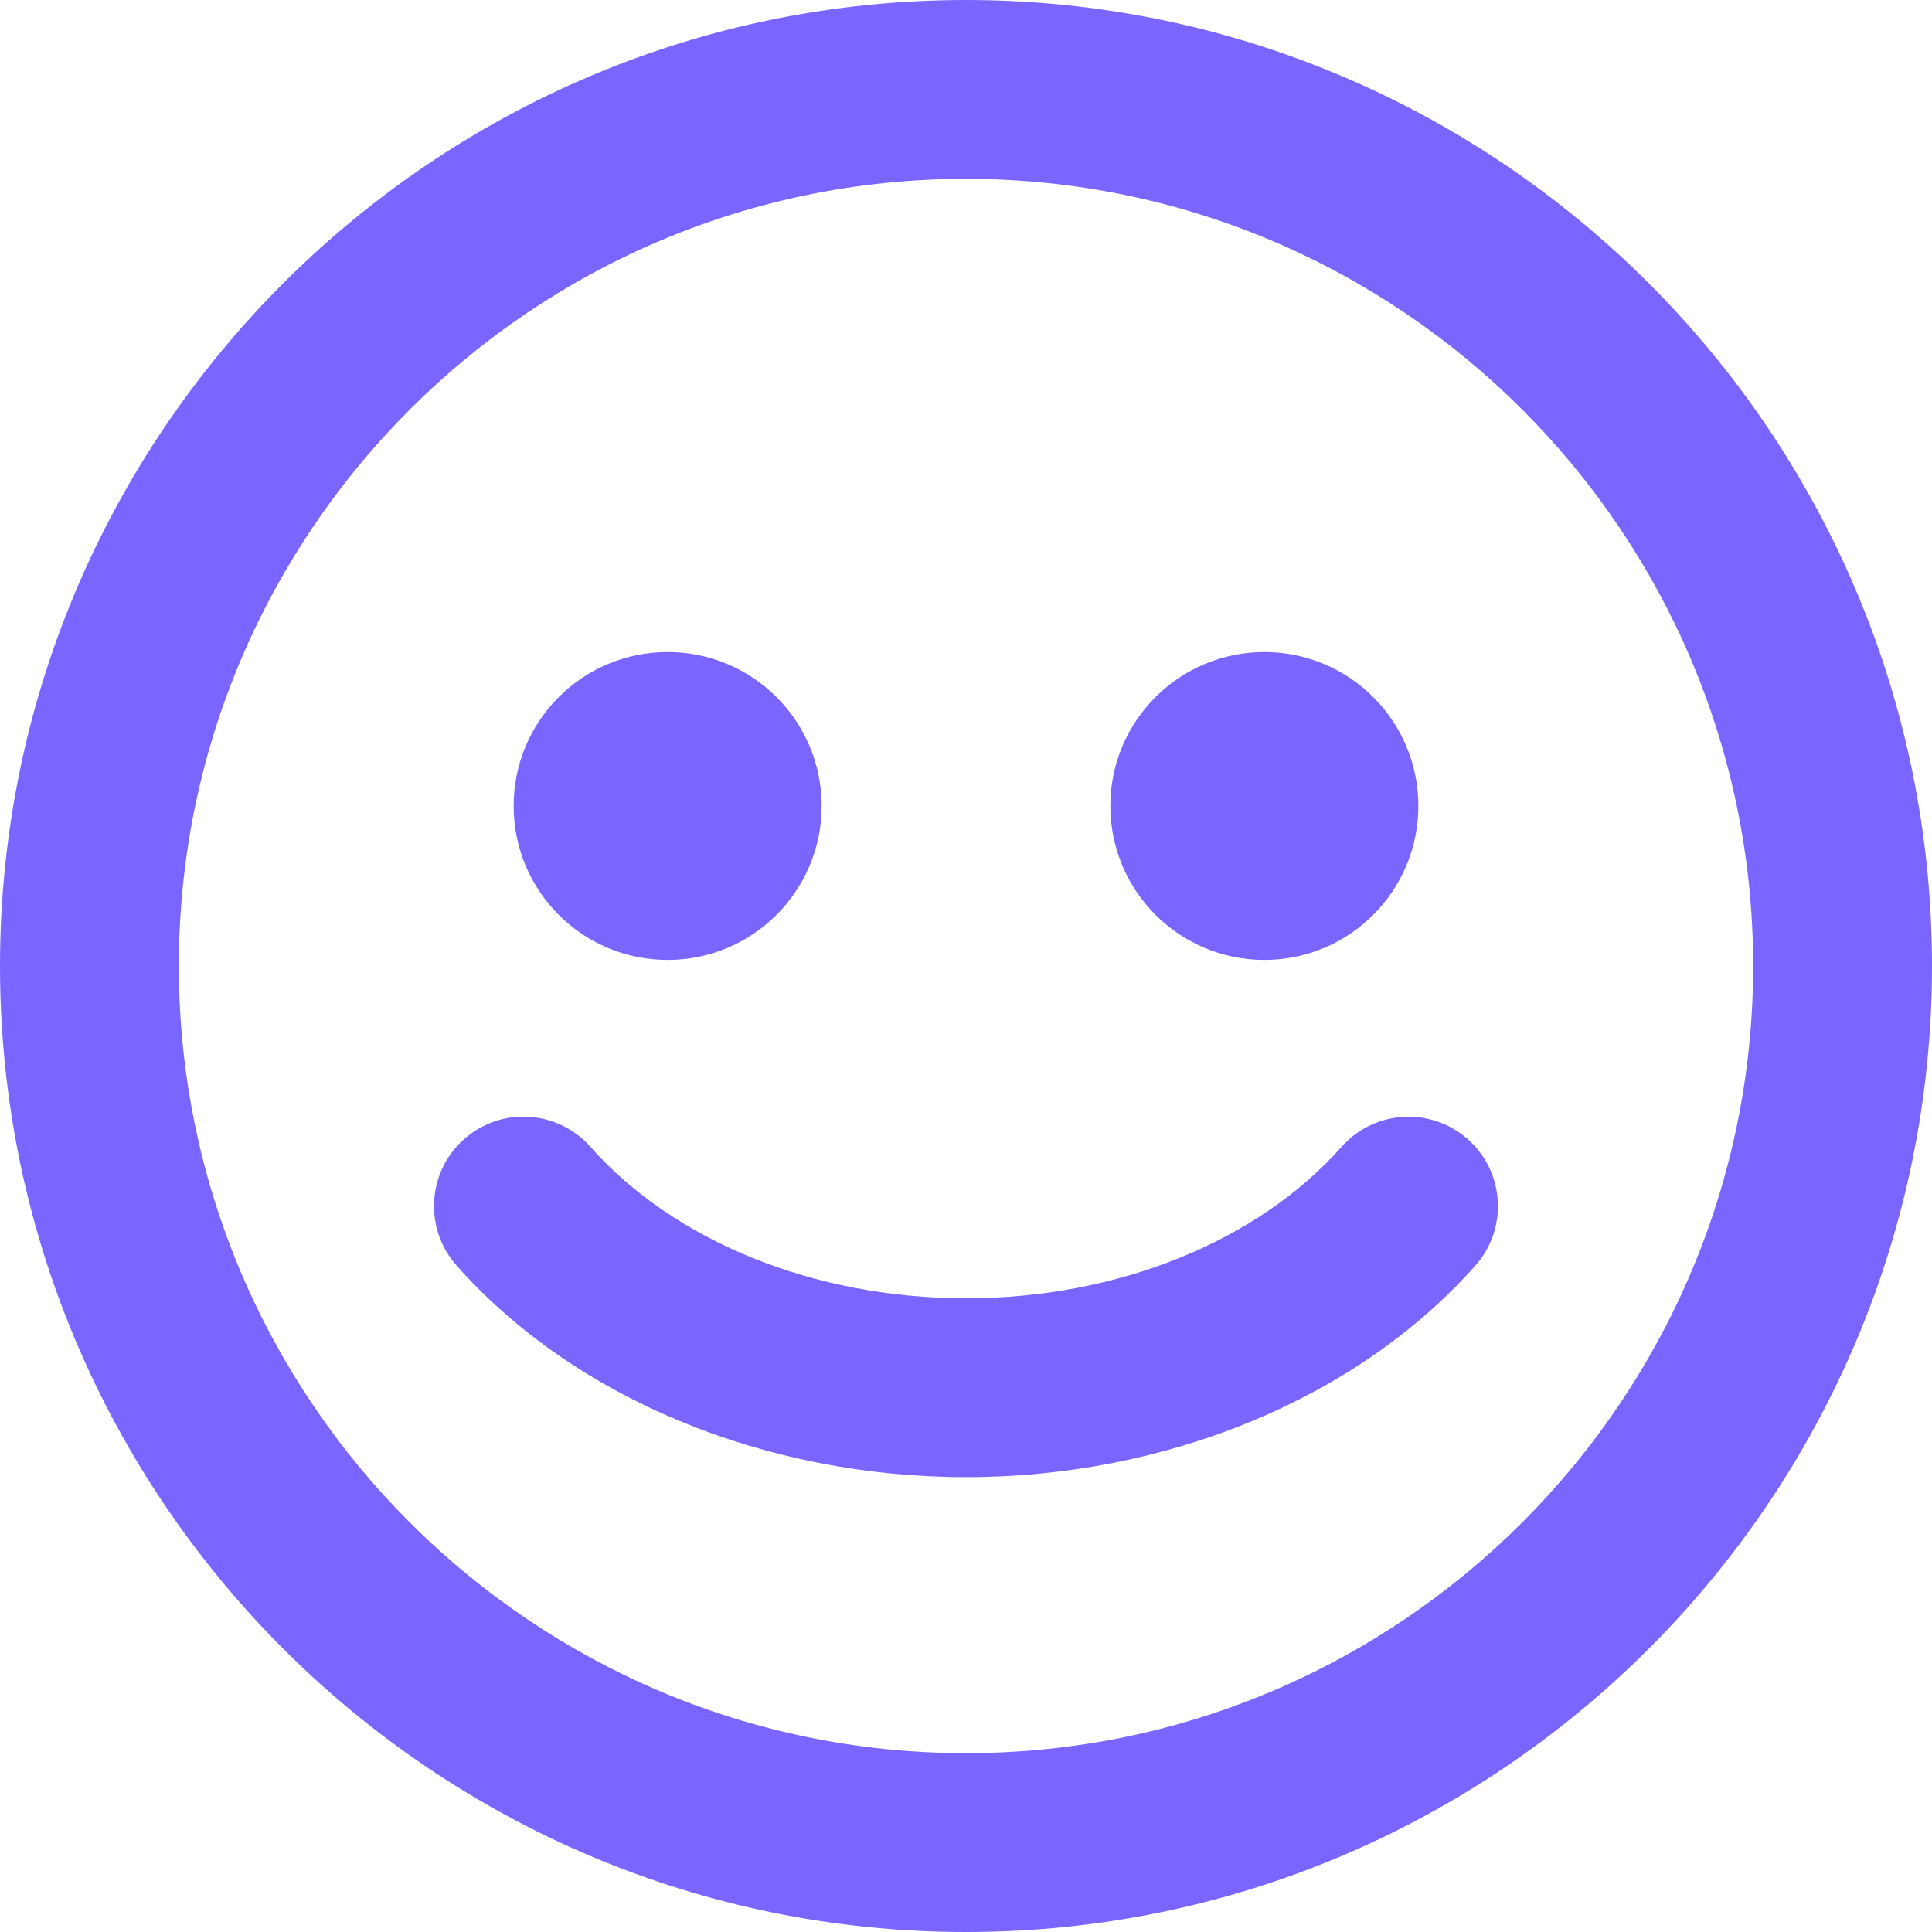
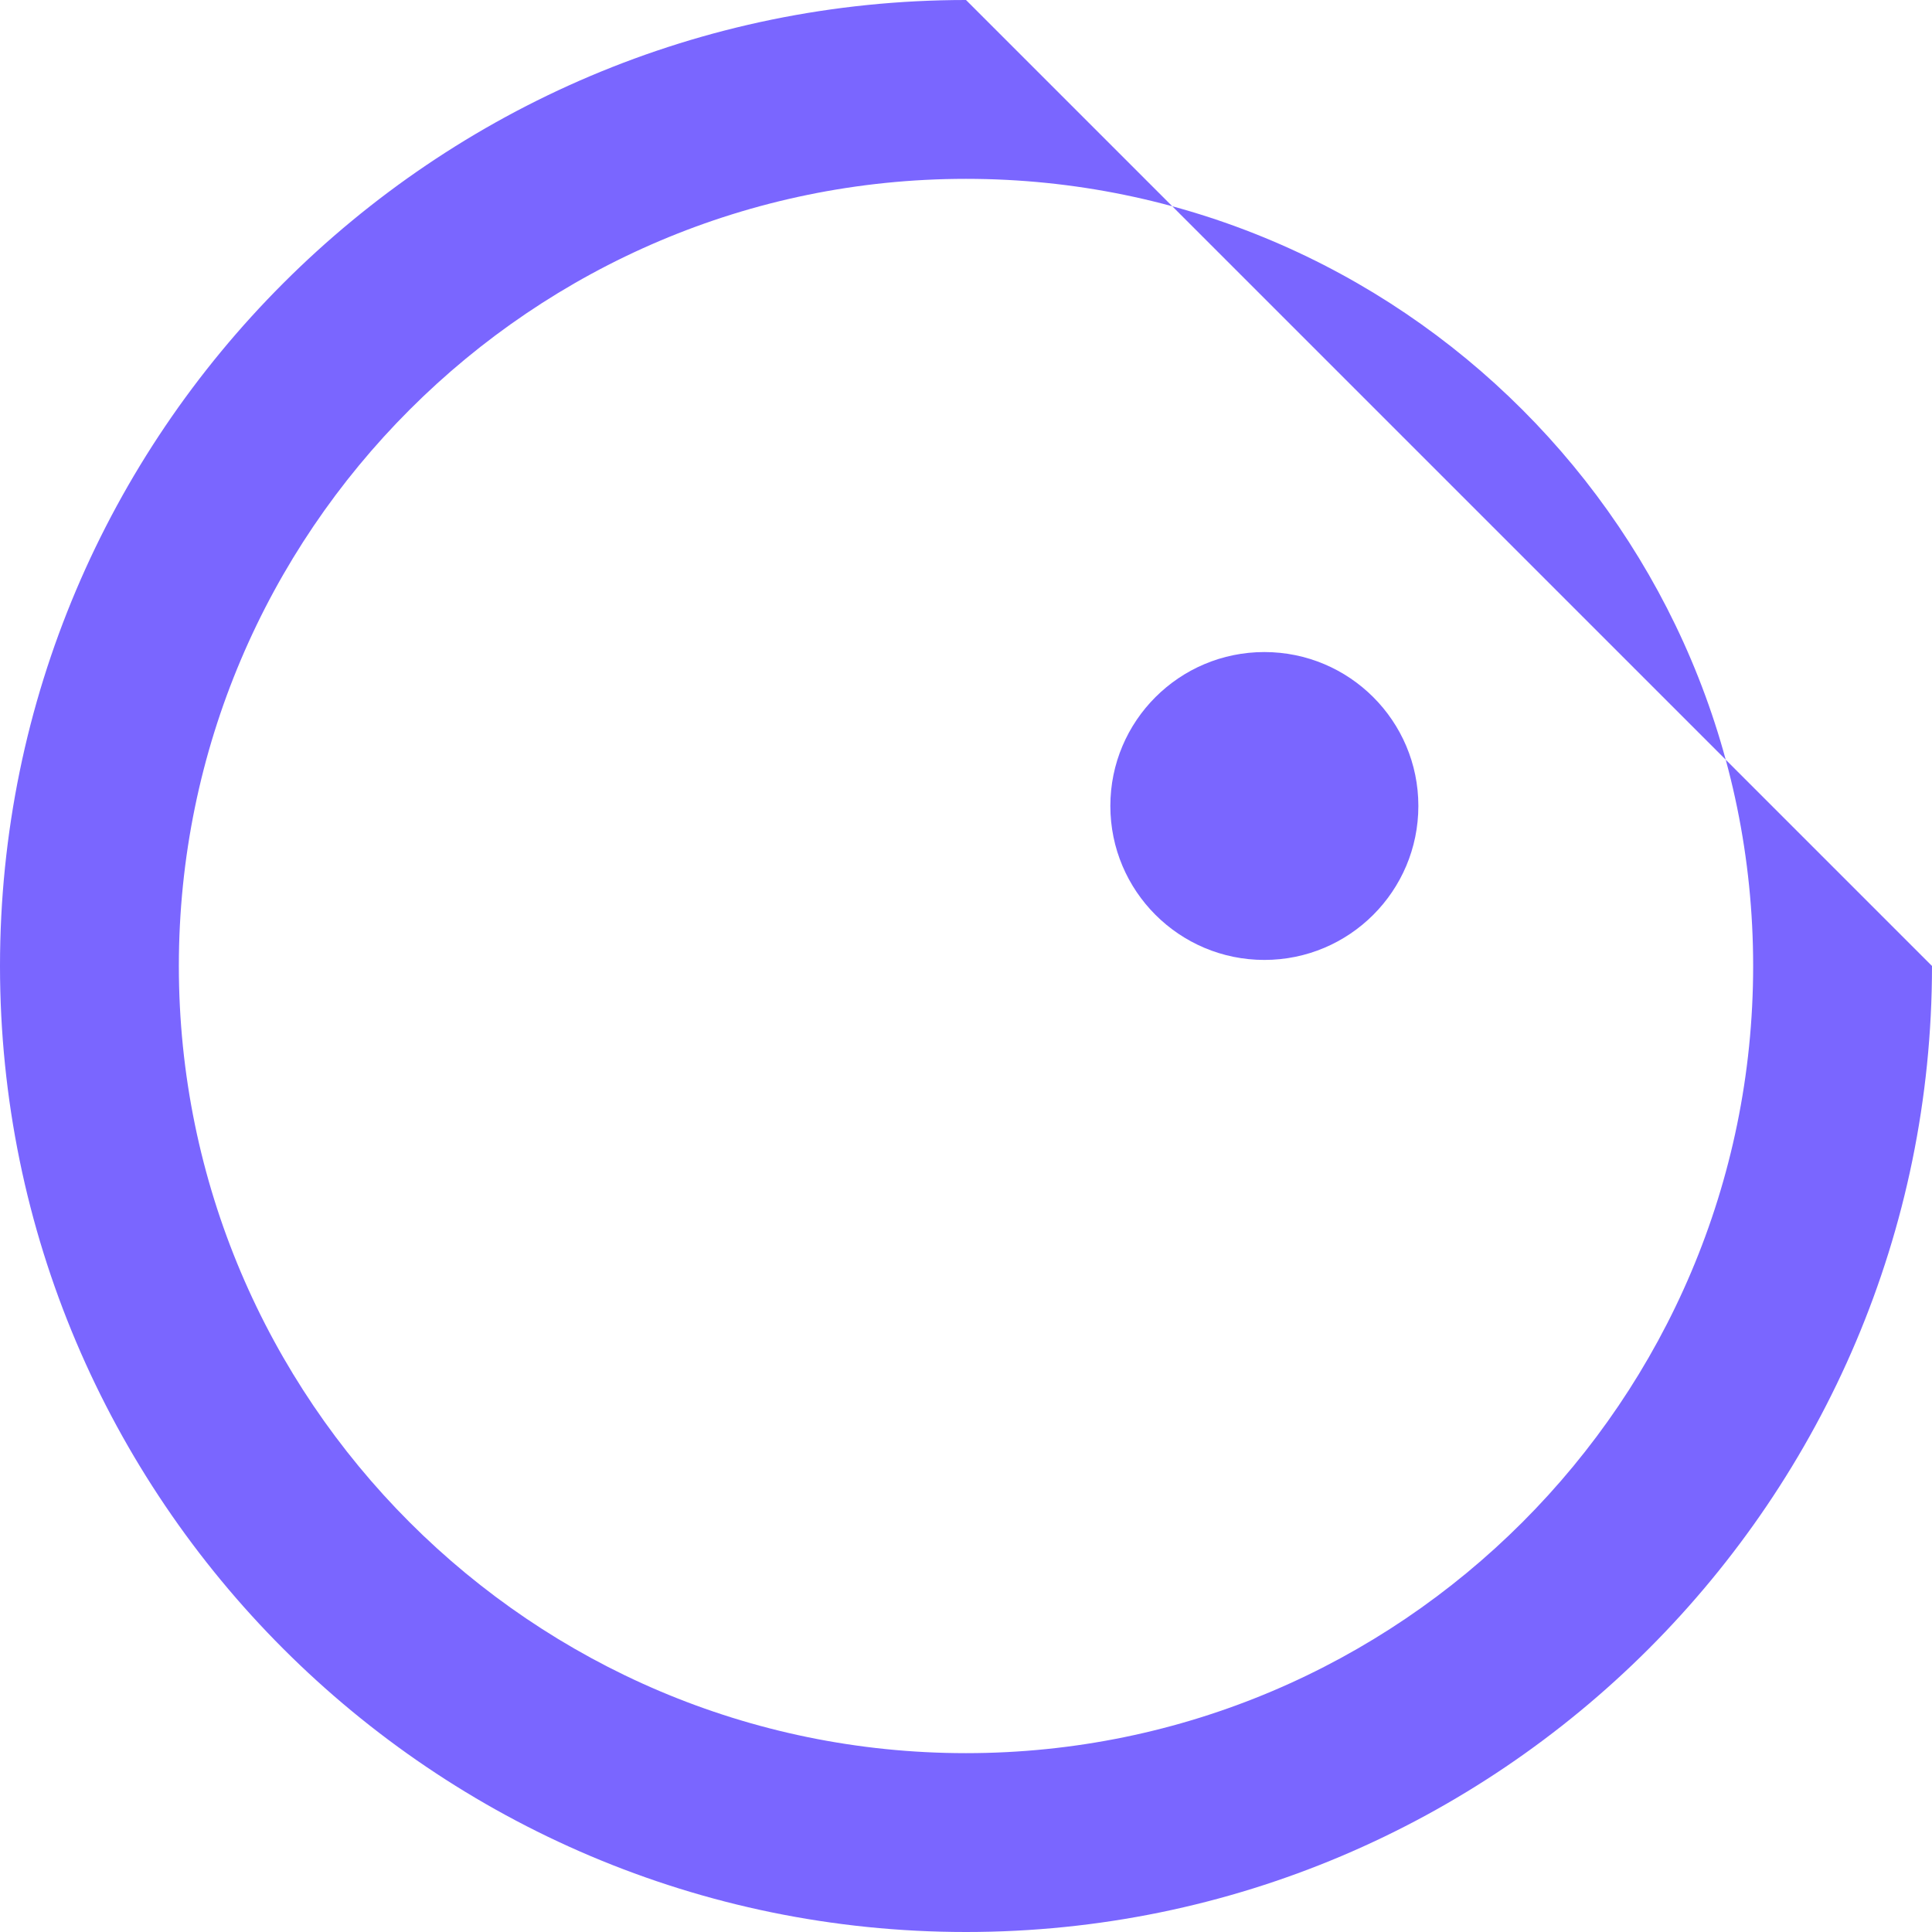
<svg xmlns="http://www.w3.org/2000/svg" width="14" height="14" viewBox="0 0 14 14" fill="none">
-   <path fill-rule="evenodd" clip-rule="evenodd" d="M7 12.704C3.855 12.704 1.296 10.145 1.296 7C1.296 3.855 3.855 1.296 7 1.296C10.145 1.296 12.704 3.855 12.704 7C12.704 10.145 10.145 12.704 7 12.704M7 0C3.14 0 0 3.14 0 7C0 10.86 3.14 14 7 14C10.86 14 14 10.86 14 7C14 3.14 10.86 0 7 0" fill="#7A66FF" />
-   <path fill-rule="evenodd" clip-rule="evenodd" d="M9.722 8.31C9.113 8.997 8.096 9.408 7 9.408C5.904 9.408 4.887 8.997 4.278 8.31C4.041 8.042 3.631 8.017 3.363 8.255C3.095 8.492 3.071 8.902 3.308 9.17C4.158 10.13 5.539 10.704 7 10.704C8.461 10.704 9.841 10.13 10.692 9.17C10.929 8.902 10.904 8.492 10.636 8.255C10.368 8.018 9.959 8.043 9.722 8.31" fill="#7A66FF" />
-   <path fill-rule="evenodd" clip-rule="evenodd" d="M4.838 6.956C5.454 6.956 5.954 6.457 5.954 5.84C5.954 5.224 5.454 4.725 4.838 4.725C4.221 4.725 3.722 5.224 3.722 5.84C3.722 6.457 4.221 6.956 4.838 6.956" fill="#7A66FF" />
+   <path fill-rule="evenodd" clip-rule="evenodd" d="M7 12.704C3.855 12.704 1.296 10.145 1.296 7C1.296 3.855 3.855 1.296 7 1.296C10.145 1.296 12.704 3.855 12.704 7C12.704 10.145 10.145 12.704 7 12.704M7 0C3.14 0 0 3.14 0 7C0 10.86 3.14 14 7 14C10.86 14 14 10.86 14 7" fill="#7A66FF" />
  <path fill-rule="evenodd" clip-rule="evenodd" d="M9.162 6.956C9.778 6.956 10.278 6.457 10.278 5.84C10.278 5.224 9.778 4.725 9.162 4.725C8.546 4.725 8.046 5.224 8.046 5.84C8.046 6.457 8.546 6.956 9.162 6.956" fill="#7A66FF" />
</svg>